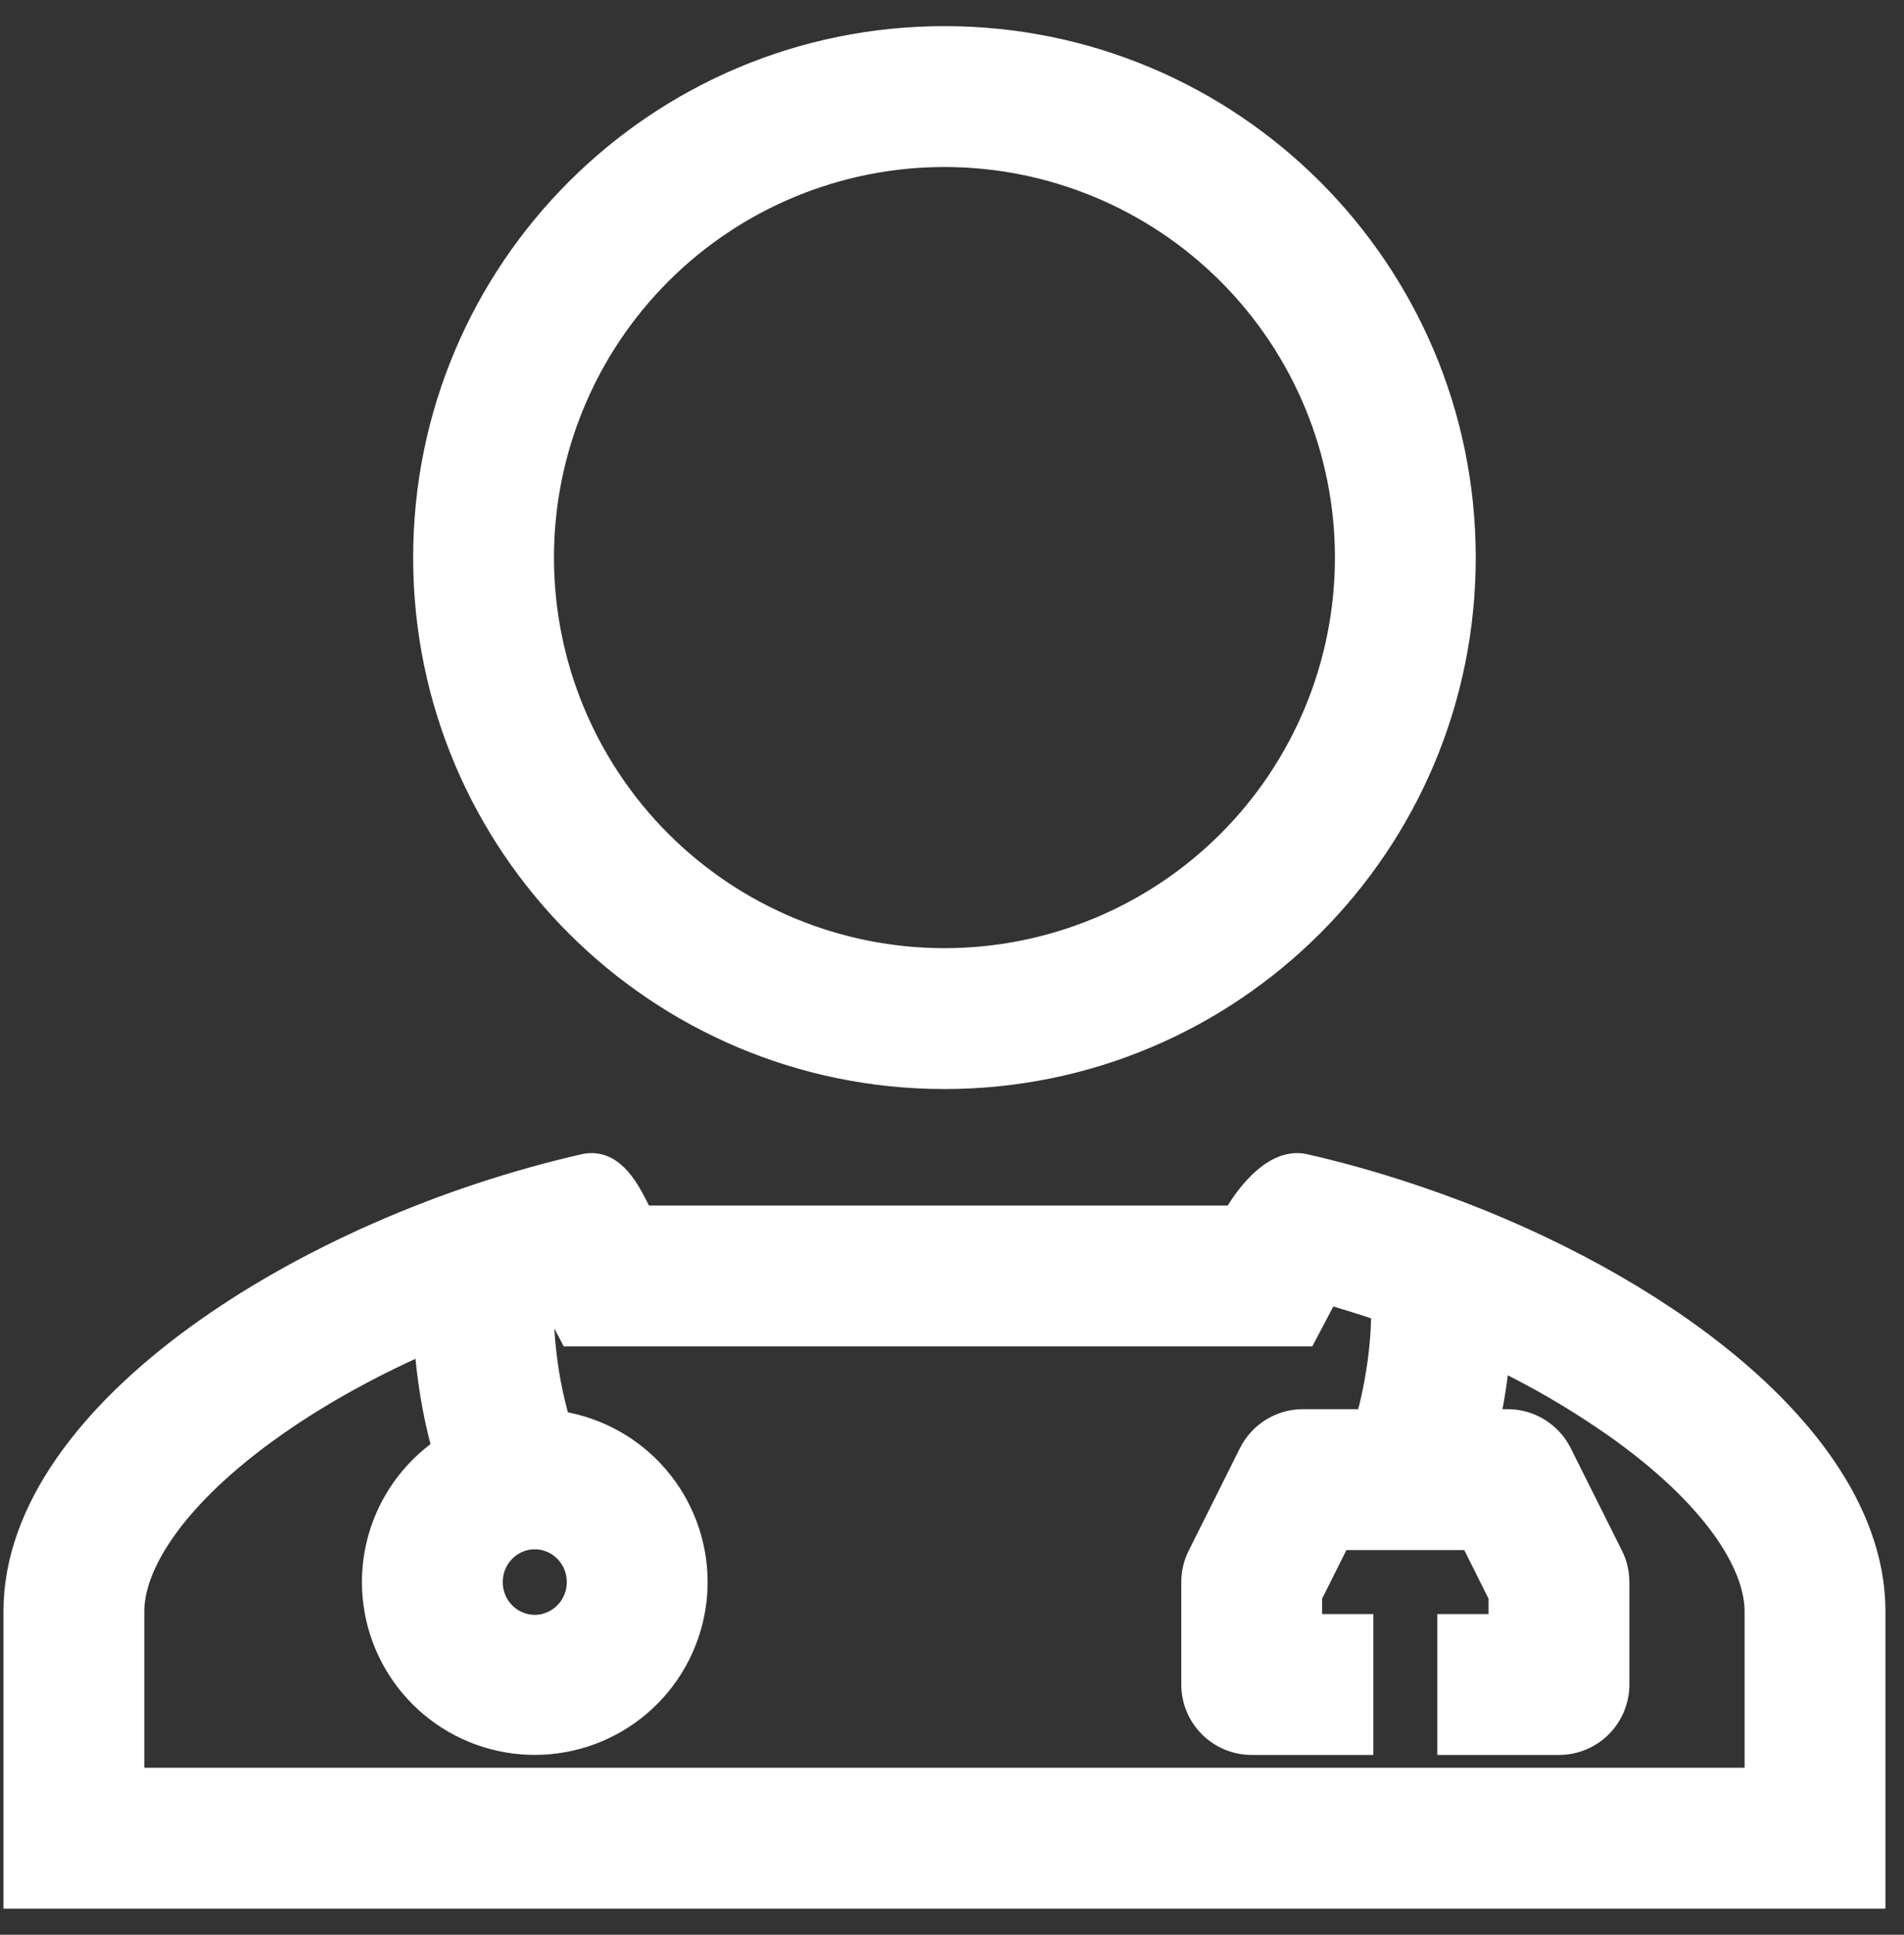
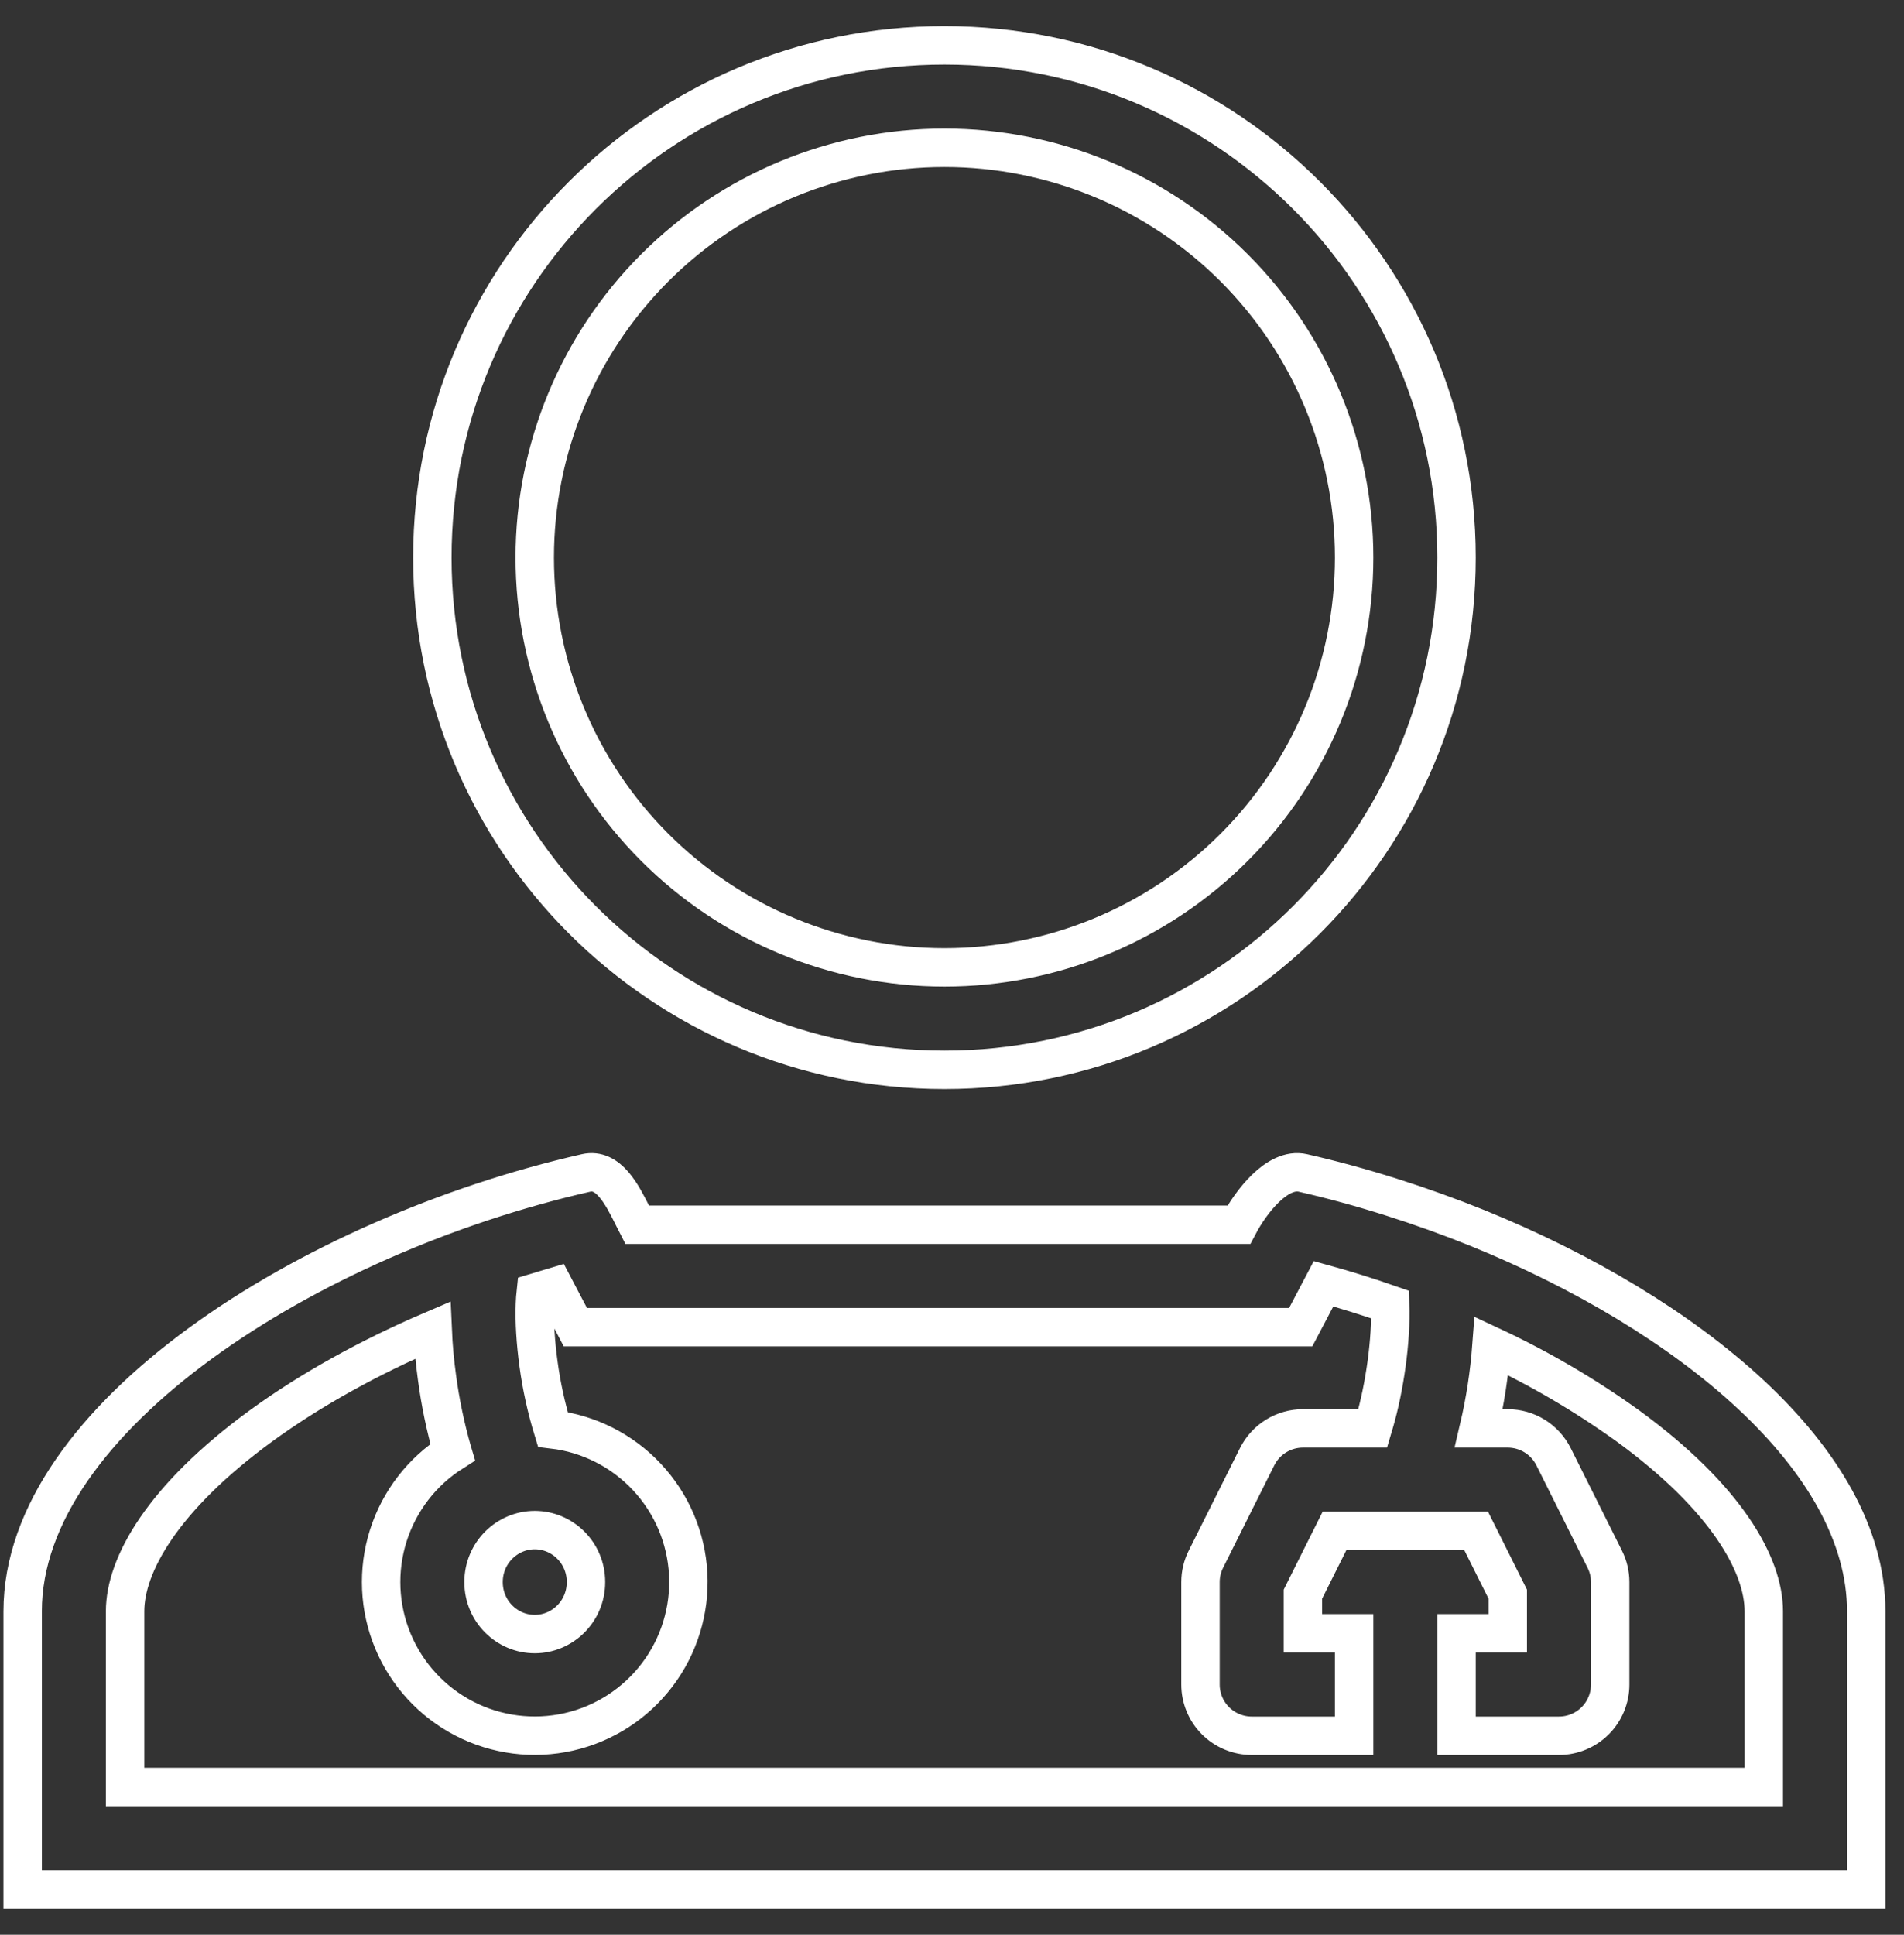
<svg xmlns="http://www.w3.org/2000/svg" width="63" height="64" viewBox="0 0 63 64" fill="none">
  <rect x="0" y="0" width="63" height="64" fill="#333333" stroke="none" />
-   <path fill-rule="evenodd" clip-rule="evenodd" d="M48.194 18.444C48.194 27.803 40.608 35.389 31.25 35.389C21.892 35.389 14.306 27.803 14.306 18.444C14.306 9.086 21.892 1.5 31.25 1.5C40.608 1.5 48.194 9.086 48.194 18.444ZM44.806 18.444C44.806 22.04 43.377 25.488 40.835 28.03C38.293 30.572 34.845 32 31.25 32C27.655 32 24.207 30.572 21.665 28.03C19.123 25.488 17.694 22.04 17.694 18.444C17.694 14.849 19.123 11.401 21.665 8.859C24.207 6.317 27.655 4.889 31.25 4.889C34.845 4.889 38.293 6.317 40.835 8.859C43.377 11.401 44.806 14.849 44.806 18.444ZM20.938 40.227L20.956 40.264L21.083 40.513H40.991C41.379 39.778 42.259 38.605 43.111 38.8C45.026 39.235 47.042 39.877 48.894 40.625L48.862 40.562L48.881 40.599L48.894 40.625C55.867 43.458 61.75 48.26 61.75 53.299V62.5H0.75V53.299C0.75 46.903 10.232 40.884 19.389 38.8C20.136 38.63 20.58 39.511 20.938 40.227ZM45.998 43.154C45.272 42.9 44.536 42.67 43.794 42.465L43.038 43.902H19.038L18.337 42.568L17.727 42.751C17.715 42.863 17.705 42.989 17.7 43.131C17.677 43.715 17.722 44.408 17.818 45.113C17.917 45.849 18.076 46.574 18.293 47.284C19.483 47.425 20.585 47.982 21.404 48.857C22.224 49.732 22.708 50.868 22.771 52.065C22.834 53.262 22.472 54.442 21.749 55.398C21.026 56.354 19.988 57.024 18.819 57.289C17.65 57.554 16.425 57.398 15.361 56.848C14.296 56.297 13.46 55.389 13 54.282C12.54 53.175 12.486 51.941 12.848 50.798C13.21 49.655 13.964 48.677 14.977 48.036L14.963 47.989C14.737 47.197 14.569 46.389 14.46 45.572C14.388 45.051 14.34 44.526 14.317 44C12.223 44.895 10.269 45.976 8.633 47.169C5.376 49.548 4.139 51.771 4.139 53.299V59.111H58.361V53.299C58.361 51.769 57.124 49.546 53.867 47.17C52.447 46.149 50.935 45.263 49.35 44.524C49.281 45.442 49.141 46.353 48.93 47.25H49.889C50.203 47.25 50.512 47.338 50.779 47.503C51.047 47.669 51.263 47.906 51.404 48.187L53.098 51.576C53.217 51.811 53.278 52.071 53.278 52.333V55.722C53.278 56.172 53.099 56.603 52.782 56.92C52.464 57.238 52.033 57.417 51.583 57.417H48.194V54.028H49.889V52.733L48.842 50.639H44.158L43.111 52.733V54.028H44.806V57.417H41.417C40.967 57.417 40.536 57.238 40.218 56.92C39.901 56.603 39.722 56.172 39.722 55.722V52.333C39.722 52.071 39.783 51.811 39.902 51.576L41.596 48.187C41.737 47.906 41.953 47.669 42.221 47.503C42.488 47.338 42.797 47.25 43.111 47.25H45.419C45.439 47.182 45.461 47.114 45.482 47.04C45.641 46.496 45.783 45.82 45.88 45.115C45.975 44.417 46.019 43.734 45.998 43.154ZM19.389 52.333C19.389 53.306 18.606 54.053 17.694 54.053C16.783 54.053 16 53.308 16 52.333C16 51.361 16.783 50.614 17.694 50.614C18.606 50.614 19.389 51.359 19.389 52.333Z" fill="white" />
  <path d="M48.894 40.625C47.042 39.877 45.026 39.235 43.111 38.8C42.259 38.605 41.379 39.778 40.991 40.513H21.083L20.956 40.264L20.938 40.227C20.58 39.511 20.136 38.63 19.389 38.8C10.232 40.884 0.75 46.903 0.75 53.299V62.5H61.75V53.299C61.75 48.26 55.867 43.458 48.894 40.625ZM48.894 40.625L48.862 40.562L48.881 40.599L48.894 40.625ZM48.194 18.444C48.194 27.803 40.608 35.389 31.25 35.389C21.892 35.389 14.306 27.803 14.306 18.444C14.306 9.086 21.892 1.5 31.25 1.5C40.608 1.5 48.194 9.086 48.194 18.444ZM44.806 18.444C44.806 22.04 43.377 25.488 40.835 28.03C38.293 30.572 34.845 32 31.25 32C27.655 32 24.207 30.572 21.665 28.03C19.123 25.488 17.694 22.04 17.694 18.444C17.694 14.849 19.123 11.401 21.665 8.859C24.207 6.317 27.655 4.889 31.25 4.889C34.845 4.889 38.293 6.317 40.835 8.859C43.377 11.401 44.806 14.849 44.806 18.444ZM45.998 43.154C45.272 42.9 44.536 42.67 43.794 42.465L43.038 43.902H19.038L18.337 42.568L17.727 42.751C17.715 42.863 17.705 42.989 17.7 43.131C17.677 43.715 17.722 44.408 17.818 45.113C17.917 45.849 18.076 46.574 18.293 47.284C19.483 47.425 20.585 47.982 21.404 48.857C22.224 49.732 22.708 50.868 22.771 52.065C22.834 53.262 22.472 54.442 21.749 55.398C21.026 56.354 19.988 57.024 18.819 57.289C17.65 57.554 16.425 57.398 15.361 56.848C14.296 56.297 13.46 55.389 13 54.282C12.54 53.175 12.486 51.941 12.848 50.798C13.21 49.655 13.964 48.677 14.977 48.036L14.963 47.989C14.737 47.197 14.569 46.389 14.46 45.572C14.388 45.051 14.34 44.526 14.317 44C12.223 44.895 10.269 45.976 8.633 47.169C5.376 49.548 4.139 51.771 4.139 53.299V59.111H58.361V53.299C58.361 51.769 57.124 49.546 53.867 47.17C52.447 46.149 50.935 45.263 49.35 44.524C49.281 45.442 49.141 46.353 48.93 47.25H49.889C50.203 47.25 50.512 47.338 50.779 47.503C51.047 47.669 51.263 47.906 51.404 48.187L53.098 51.576C53.217 51.811 53.278 52.071 53.278 52.333V55.722C53.278 56.172 53.099 56.603 52.782 56.92C52.464 57.238 52.033 57.417 51.583 57.417H48.194V54.028H49.889V52.733L48.842 50.639H44.158L43.111 52.733V54.028H44.806V57.417H41.417C40.967 57.417 40.536 57.238 40.218 56.92C39.901 56.603 39.722 56.172 39.722 55.722V52.333C39.722 52.071 39.783 51.811 39.902 51.576L41.596 48.187C41.737 47.906 41.953 47.669 42.221 47.503C42.488 47.338 42.797 47.25 43.111 47.25H45.419C45.439 47.182 45.461 47.114 45.482 47.04C45.641 46.496 45.783 45.82 45.88 45.115C45.975 44.417 46.019 43.734 45.998 43.154ZM19.389 52.333C19.389 53.306 18.606 54.053 17.694 54.053C16.783 54.053 16 53.308 16 52.333C16 51.361 16.783 50.614 17.694 50.614C18.606 50.614 19.389 51.359 19.389 52.333Z" stroke="white" stroke-width="1.271" />
</svg>